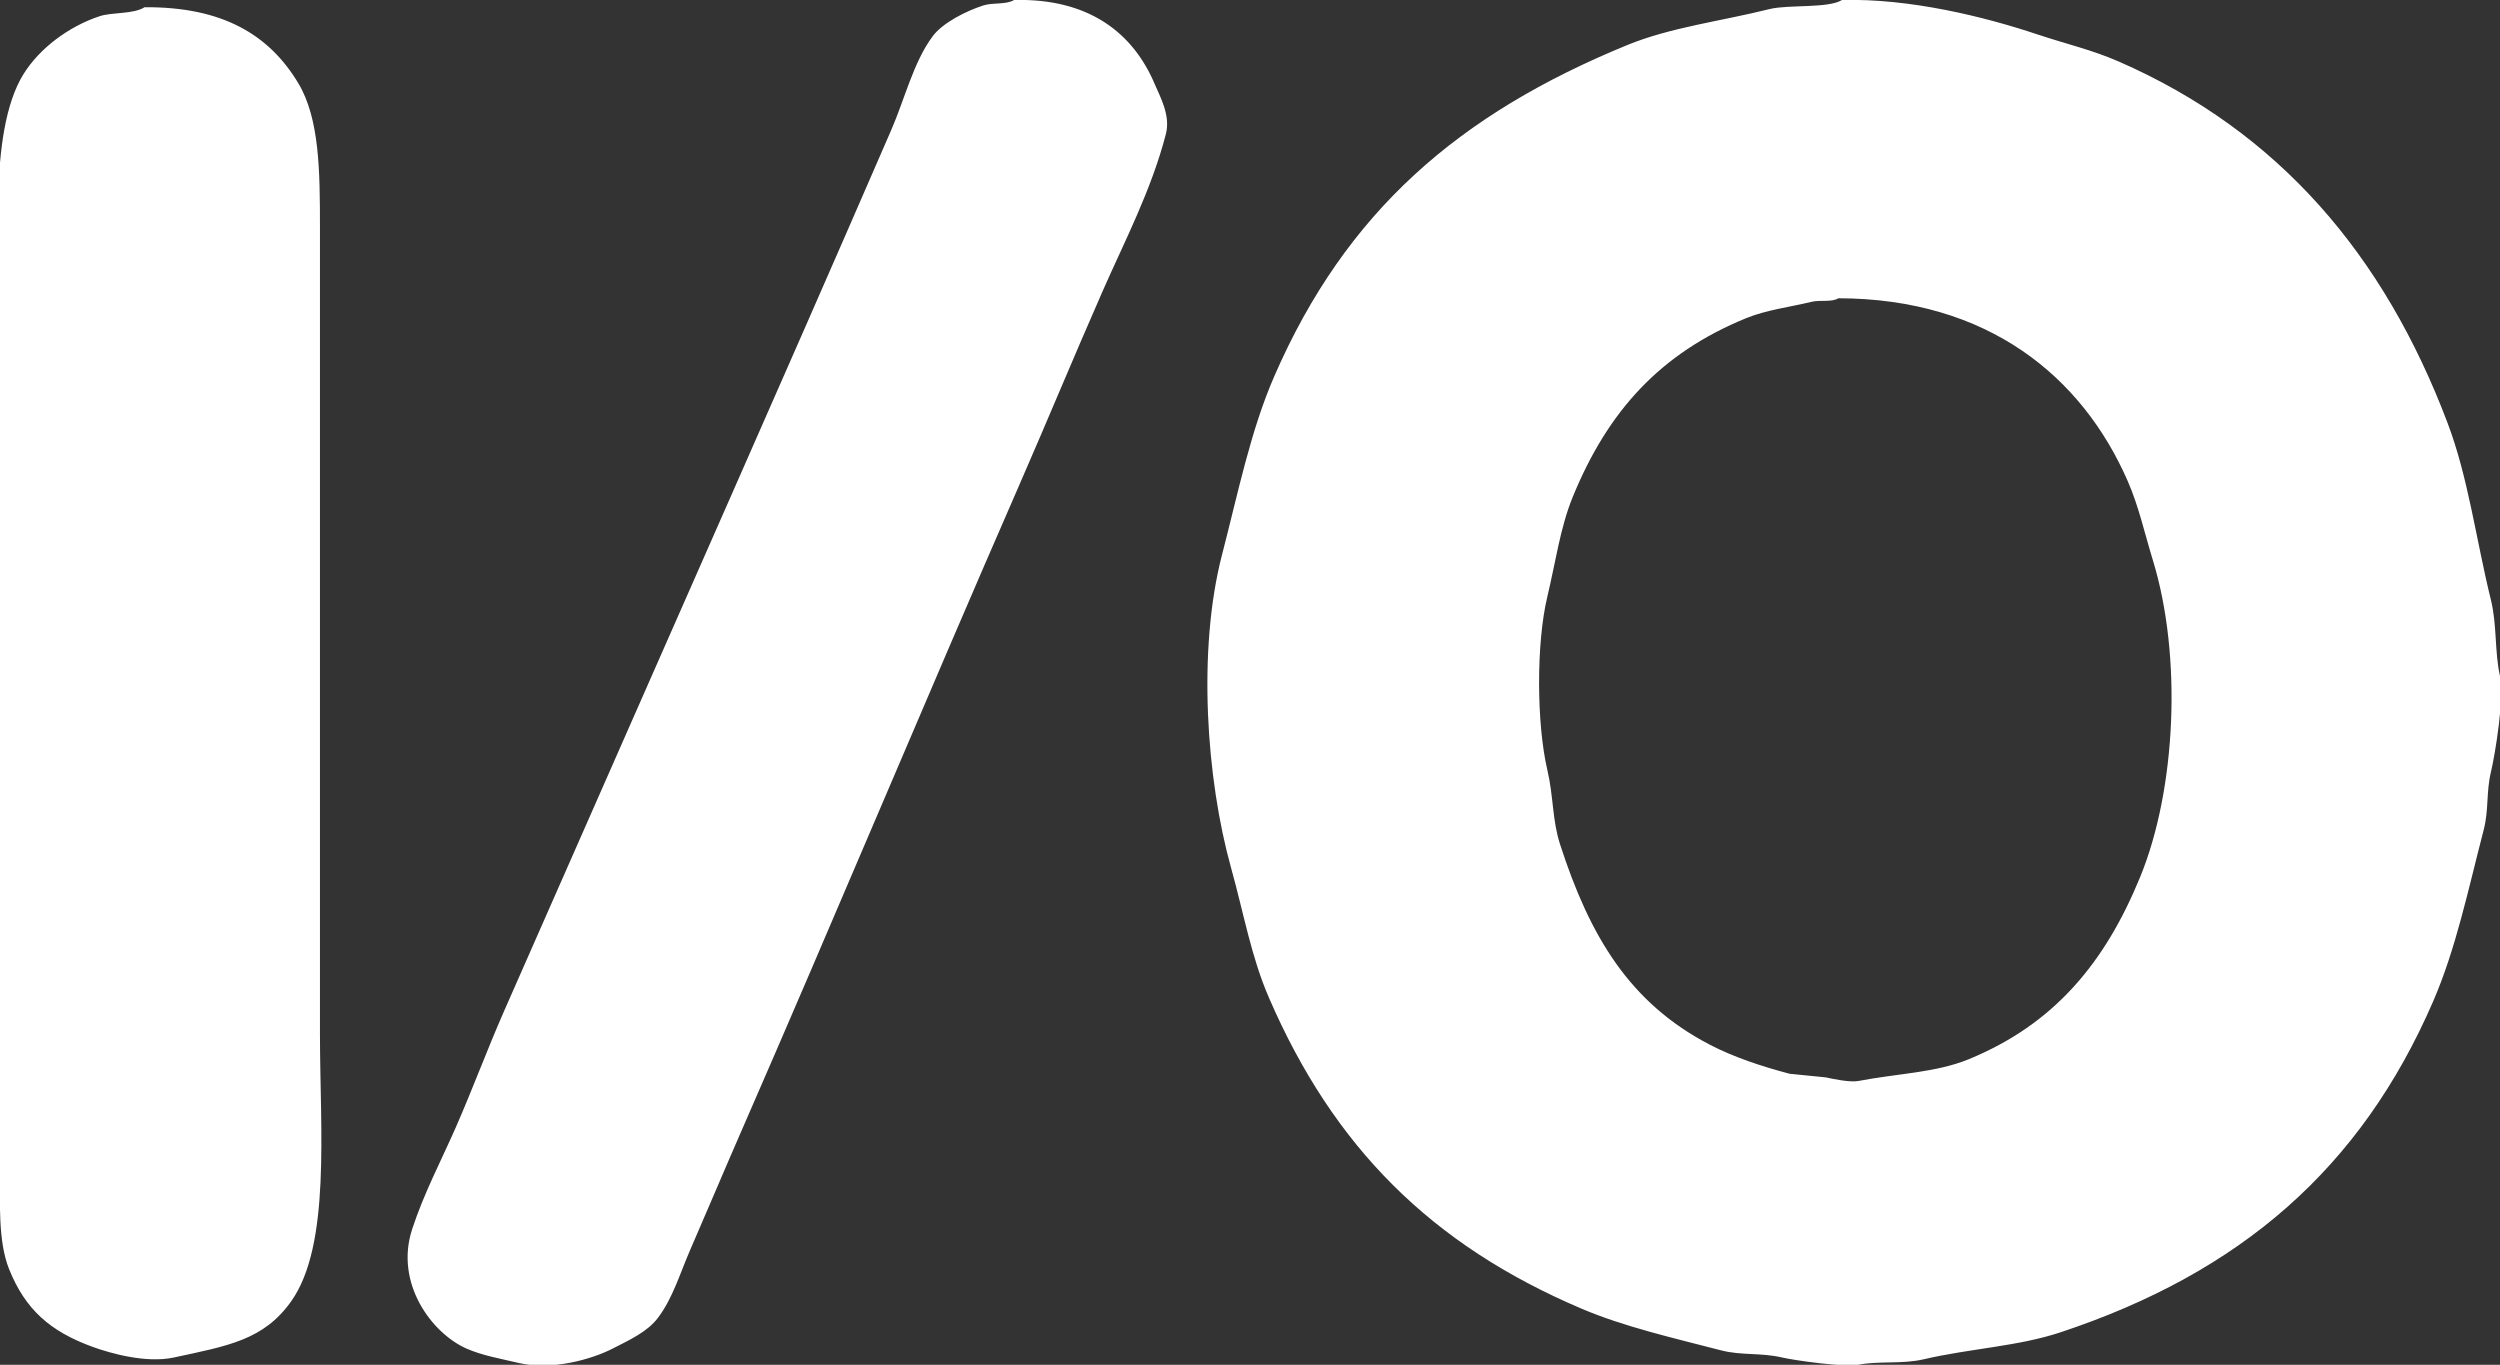
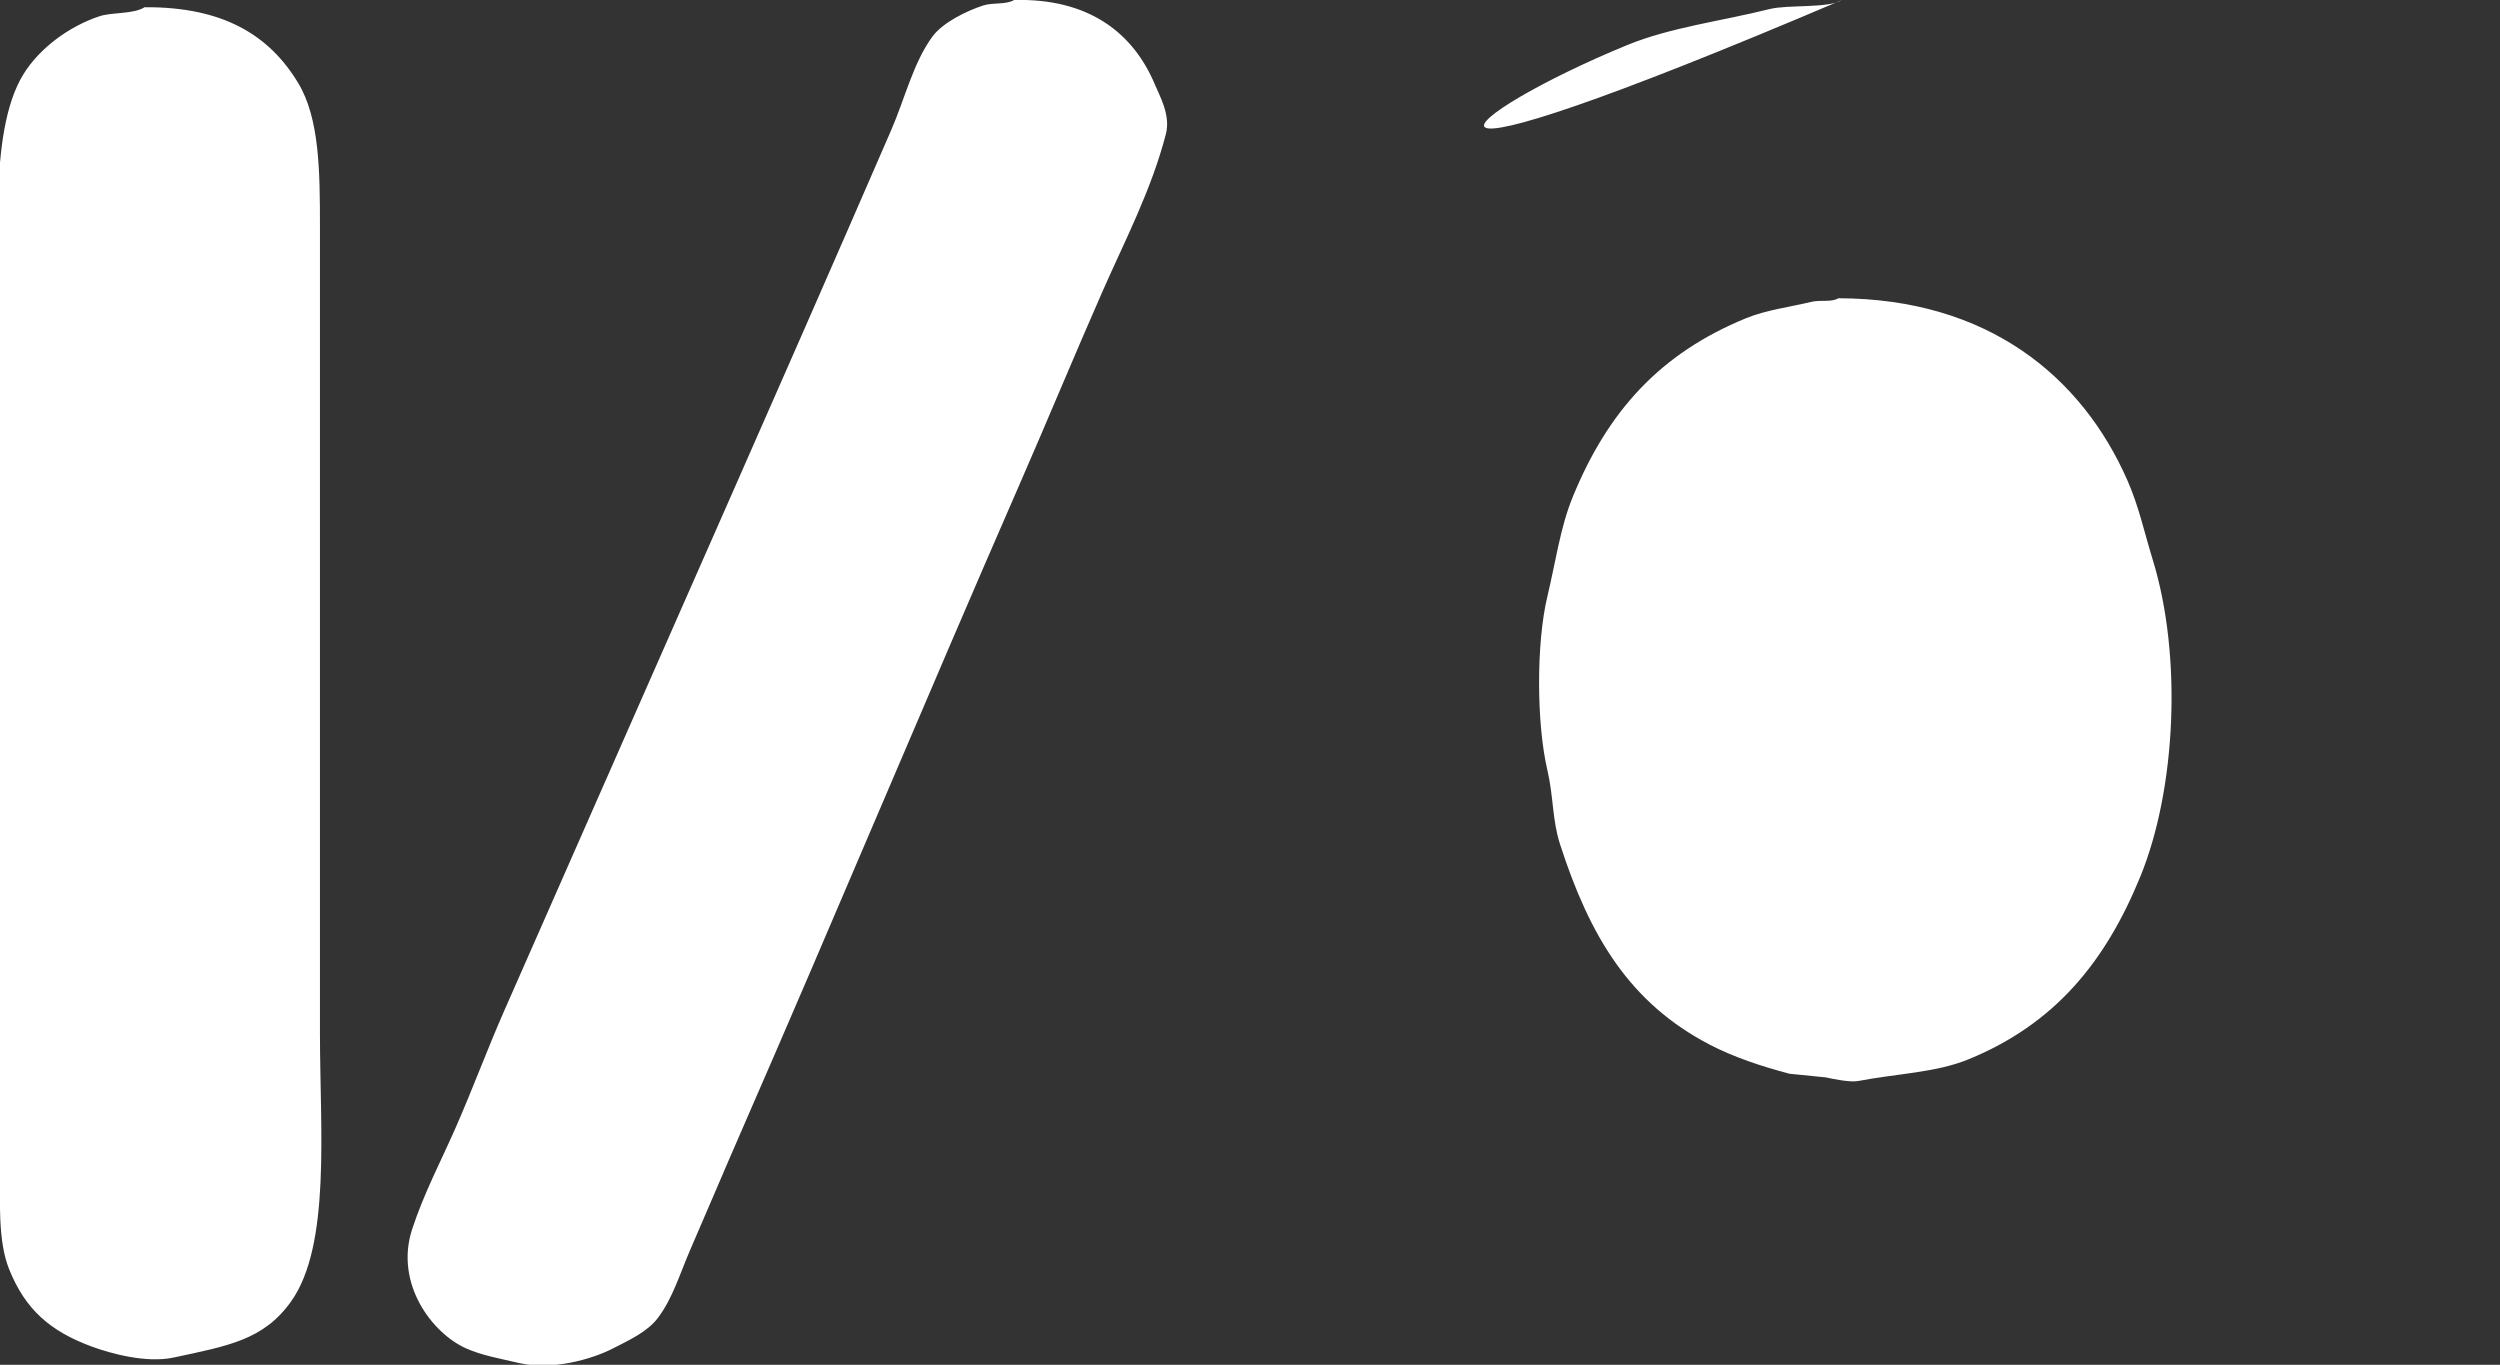
<svg xmlns="http://www.w3.org/2000/svg" width="1383" height="755" viewBox="0 0 1383 755">
  <rect x="0" y="0" width="1383" height="755" fill="#333333" stroke="none" />
  <defs>
    <style>
      .cls-1 {
        fill: #fff;
        fill-rule: evenodd;
      }
    </style>
  </defs>
-   <path id="色彩填色_1" data-name="色彩填色 1" class="cls-1" d="M561,0c41.433-1.033,66,18.248,78,47,2.541,6.089,8.641,16.713,6,27-7.944,30.945-23,59.7-35,87-15.789,35.925-30.625,71.791-46,107C511.85,387.421,461.868,507.27,410,626c-9.562,21.887-18.738,43.738-28,65-5.927,13.607-9.743,27.025-18,38-5.883,7.819-15.855,12.3-25,17-11.728,6.029-33.894,12.285-52,8-9.893-2.341-20.232-4.116-29-8-19.06-8.444-39.792-36.008-30-66,6.434-19.707,16.087-38,24-56,9.667-22,17.338-43.018,27-65,55.025-125.181,111.051-251.782,166-377q24.346-55.484,48-110c7.5-17.186,12.342-37.735,23-52,5.543-7.42,18.417-13.9,28-17C549.161,1.329,556.64,2.673,561,0Zm458,0c37.69-.945,78.91,9.278,108,19,16.12,5.389,30.21,8.542,45,15,88.85,38.8,146.92,107.241,182,200,11.47,30.338,15.63,63.914,24,98,3.38,13.752,1.98,28.76,5,42,2.59,11.328-2.74,43.566-5,53-2.7,11.281-1.15,21.029-4,32-8.64,33.3-15.38,65.87-28,95-39.97,92.28-106.47,149.924-206,183-23.74,7.89-50.06,8.944-76,15-11.71,2.734-24.86.765-36,3-7.4,1.484-35.154-2.4-42-4-12.07-2.82-22.487-1.016-34-4-27.156-7.038-53.706-13.1-77-23-83.24-35.374-137.238-89.458-173-172-9.876-22.795-13.784-46.105-21-72-13.656-49-18.641-120.42-5-173,9.045-34.867,15.779-68.654,29-99C744.722,116.827,807.023,63.193,900,25c24.162-9.925,52.1-13.267,79-20C989.13,2.464,1011.47,4.743,1019,0ZM80,4c43.225-.3,68.96,15.308,85,42,11.791,19.621,12,48.736,12,80V572c0,52.7,6.153,116.92-16,148-15.172,21.286-34.771,24.513-65,31-15.081,3.236-34.87-2.291-45-6-23.216-8.5-37.028-20.55-46-43-6.148-15.385-5-37.065-5-58V194C0,142.452-7.249,73.736,13,41,21.751,26.853,37.907,14.68,55,9,62.206,6.605,73.6,7.975,80,4Zm937,161c-3.92,2.373-9.77.741-15,2-11.862,2.857-24.94,4.476-36,9-47.617,19.478-76.529,51.4-96,99-6.881,16.823-9.513,36.308-14,55-6.255,26.058-5.956,70.562,0,96,3.434,14.666,2.677,27.605,7,41,16.5,51.12,38.546,87.93,83,111,12.911,6.7,28.12,11.812,44,16l20,2c4.01,0.88,13.46,2.871,18,2,21.75-4.172,42.9-4.584,61-12,47.5-19.455,75.56-53.484,95-101,19.86-48.541,23.22-121.991,7-175-4.85-15.837-7.8-29.833-14-44C1151.74,208.254,1099.61,165.134,1017,165Z" />
+   <path id="色彩填色_1" data-name="色彩填色 1" class="cls-1" d="M561,0c41.433-1.033,66,18.248,78,47,2.541,6.089,8.641,16.713,6,27-7.944,30.945-23,59.7-35,87-15.789,35.925-30.625,71.791-46,107C511.85,387.421,461.868,507.27,410,626c-9.562,21.887-18.738,43.738-28,65-5.927,13.607-9.743,27.025-18,38-5.883,7.819-15.855,12.3-25,17-11.728,6.029-33.894,12.285-52,8-9.893-2.341-20.232-4.116-29-8-19.06-8.444-39.792-36.008-30-66,6.434-19.707,16.087-38,24-56,9.667-22,17.338-43.018,27-65,55.025-125.181,111.051-251.782,166-377q24.346-55.484,48-110c7.5-17.186,12.342-37.735,23-52,5.543-7.42,18.417-13.9,28-17C549.161,1.329,556.64,2.673,561,0Zm458,0C744.722,116.827,807.023,63.193,900,25c24.162-9.925,52.1-13.267,79-20C989.13,2.464,1011.47,4.743,1019,0ZM80,4c43.225-.3,68.96,15.308,85,42,11.791,19.621,12,48.736,12,80V572c0,52.7,6.153,116.92-16,148-15.172,21.286-34.771,24.513-65,31-15.081,3.236-34.87-2.291-45-6-23.216-8.5-37.028-20.55-46-43-6.148-15.385-5-37.065-5-58V194C0,142.452-7.249,73.736,13,41,21.751,26.853,37.907,14.68,55,9,62.206,6.605,73.6,7.975,80,4Zm937,161c-3.92,2.373-9.77.741-15,2-11.862,2.857-24.94,4.476-36,9-47.617,19.478-76.529,51.4-96,99-6.881,16.823-9.513,36.308-14,55-6.255,26.058-5.956,70.562,0,96,3.434,14.666,2.677,27.605,7,41,16.5,51.12,38.546,87.93,83,111,12.911,6.7,28.12,11.812,44,16l20,2c4.01,0.88,13.46,2.871,18,2,21.75-4.172,42.9-4.584,61-12,47.5-19.455,75.56-53.484,95-101,19.86-48.541,23.22-121.991,7-175-4.85-15.837-7.8-29.833-14-44C1151.74,208.254,1099.61,165.134,1017,165Z" />
</svg>